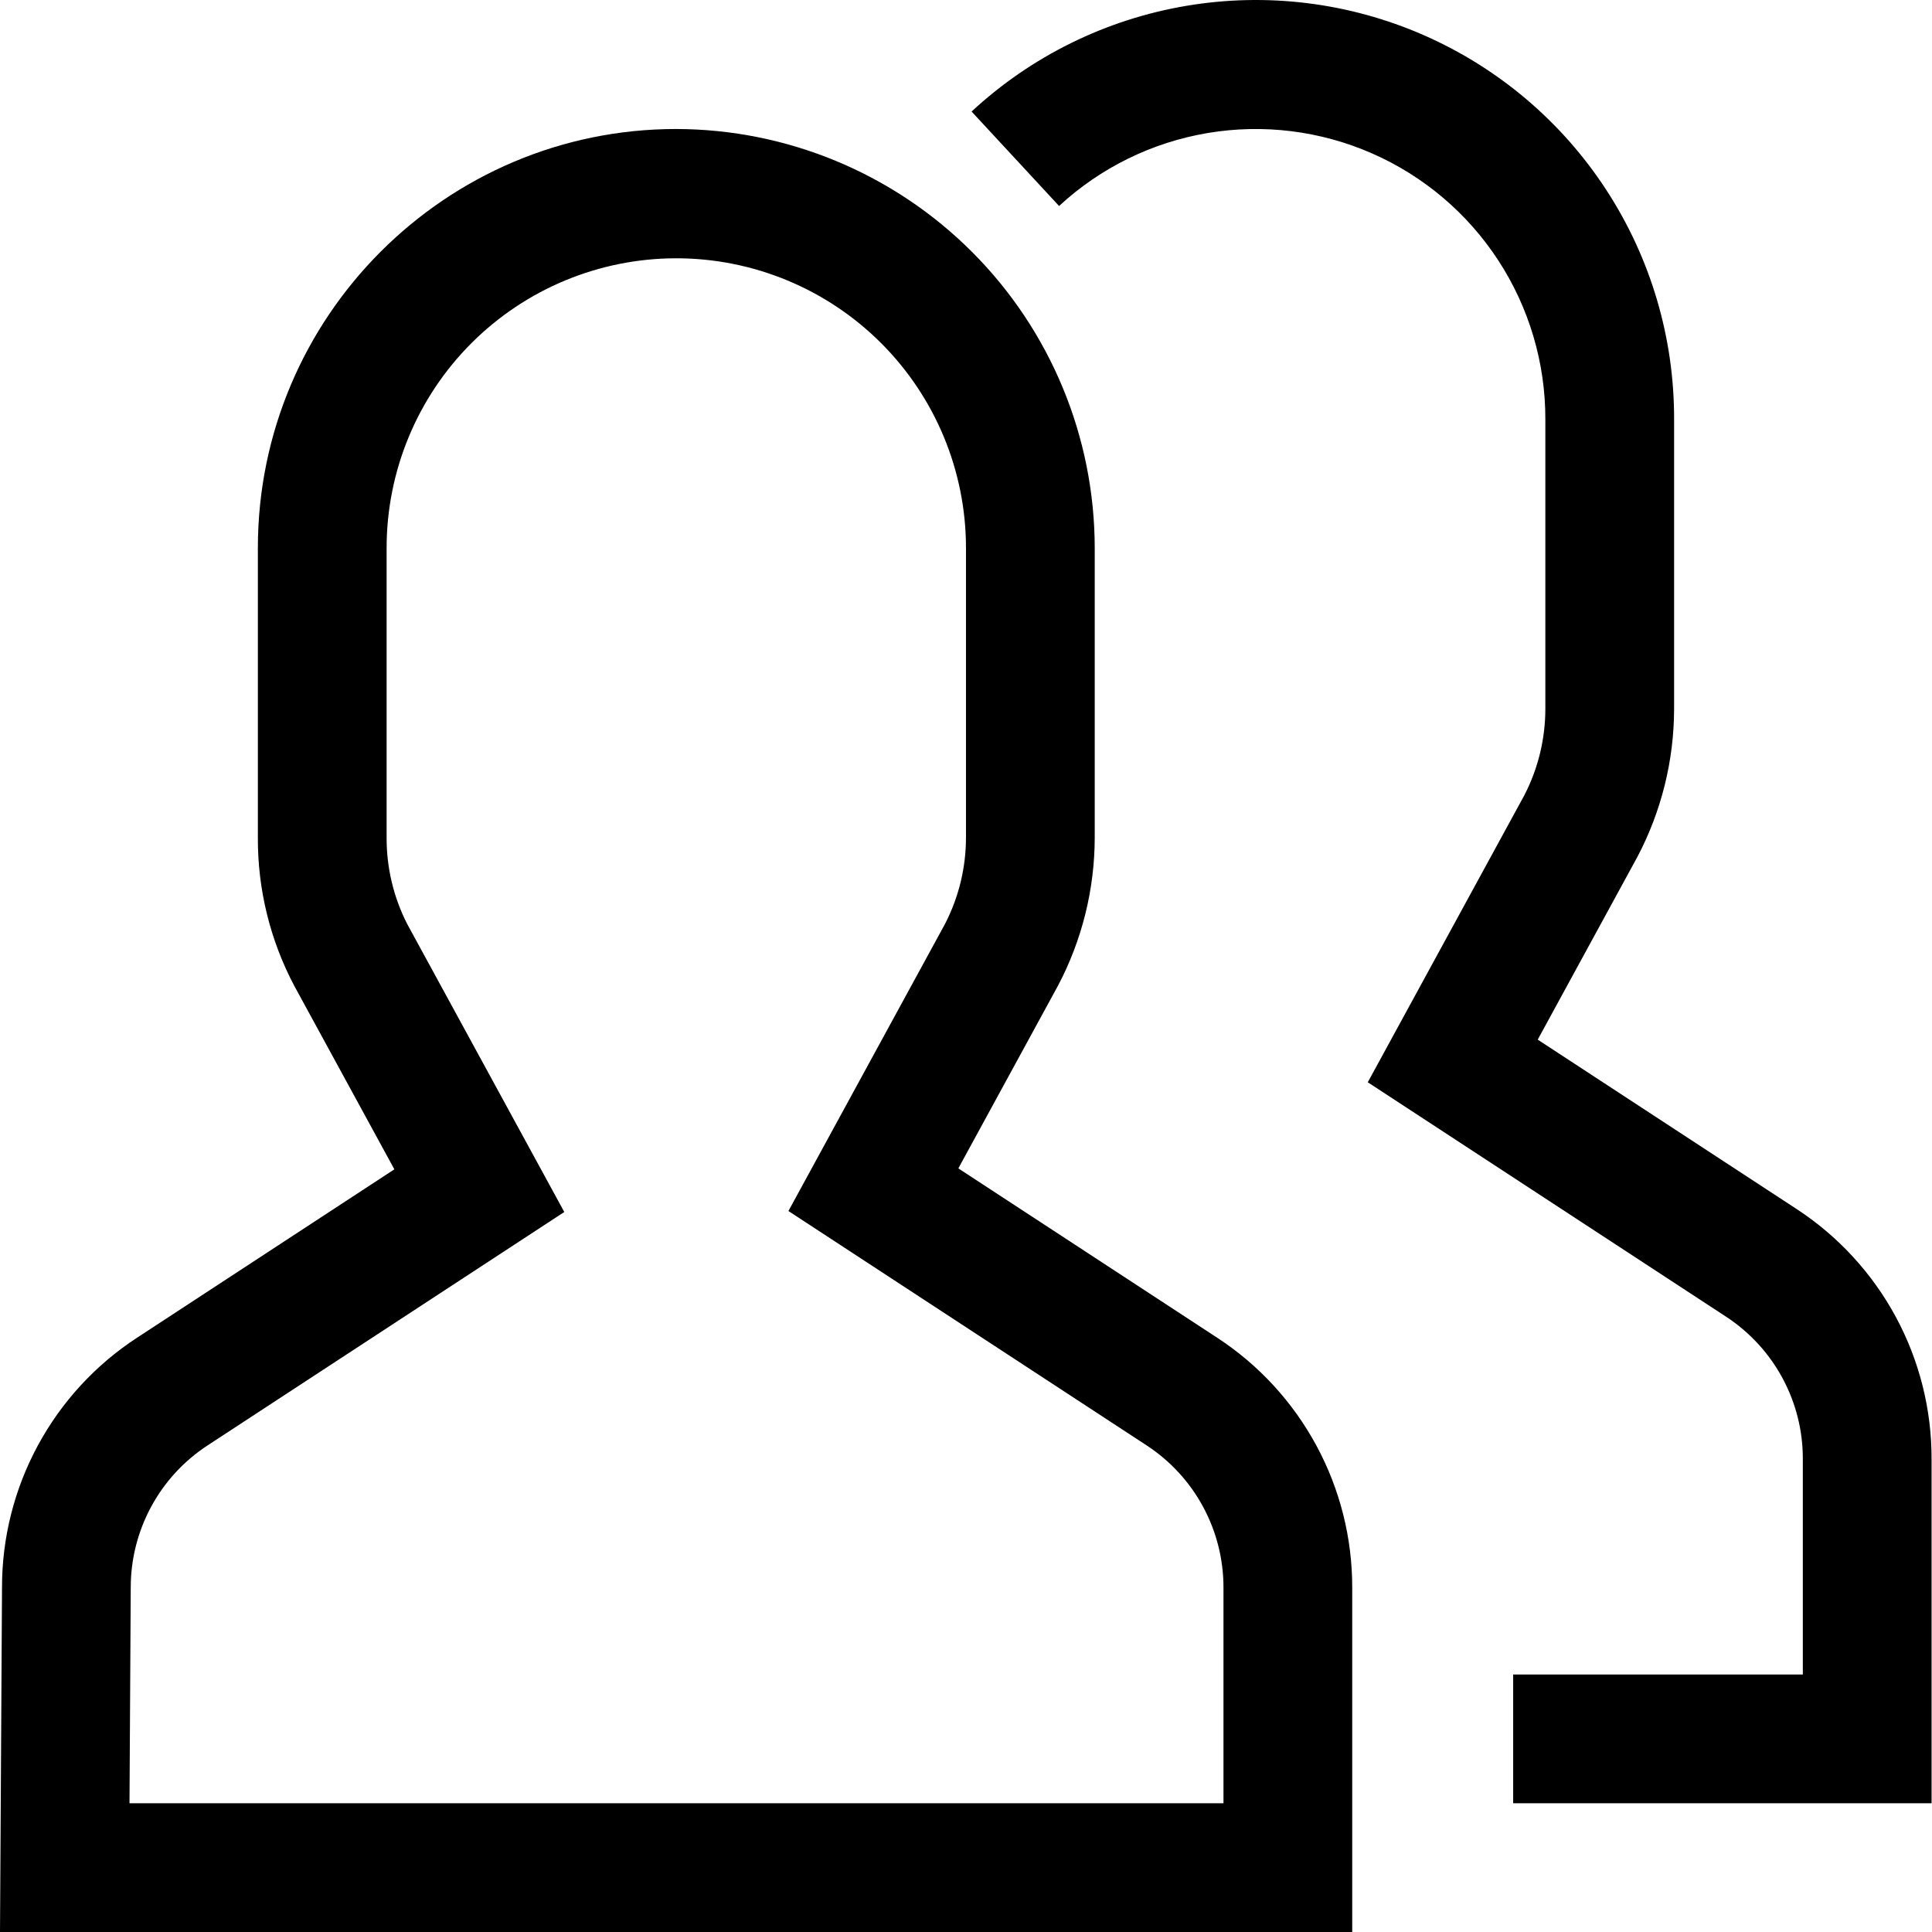
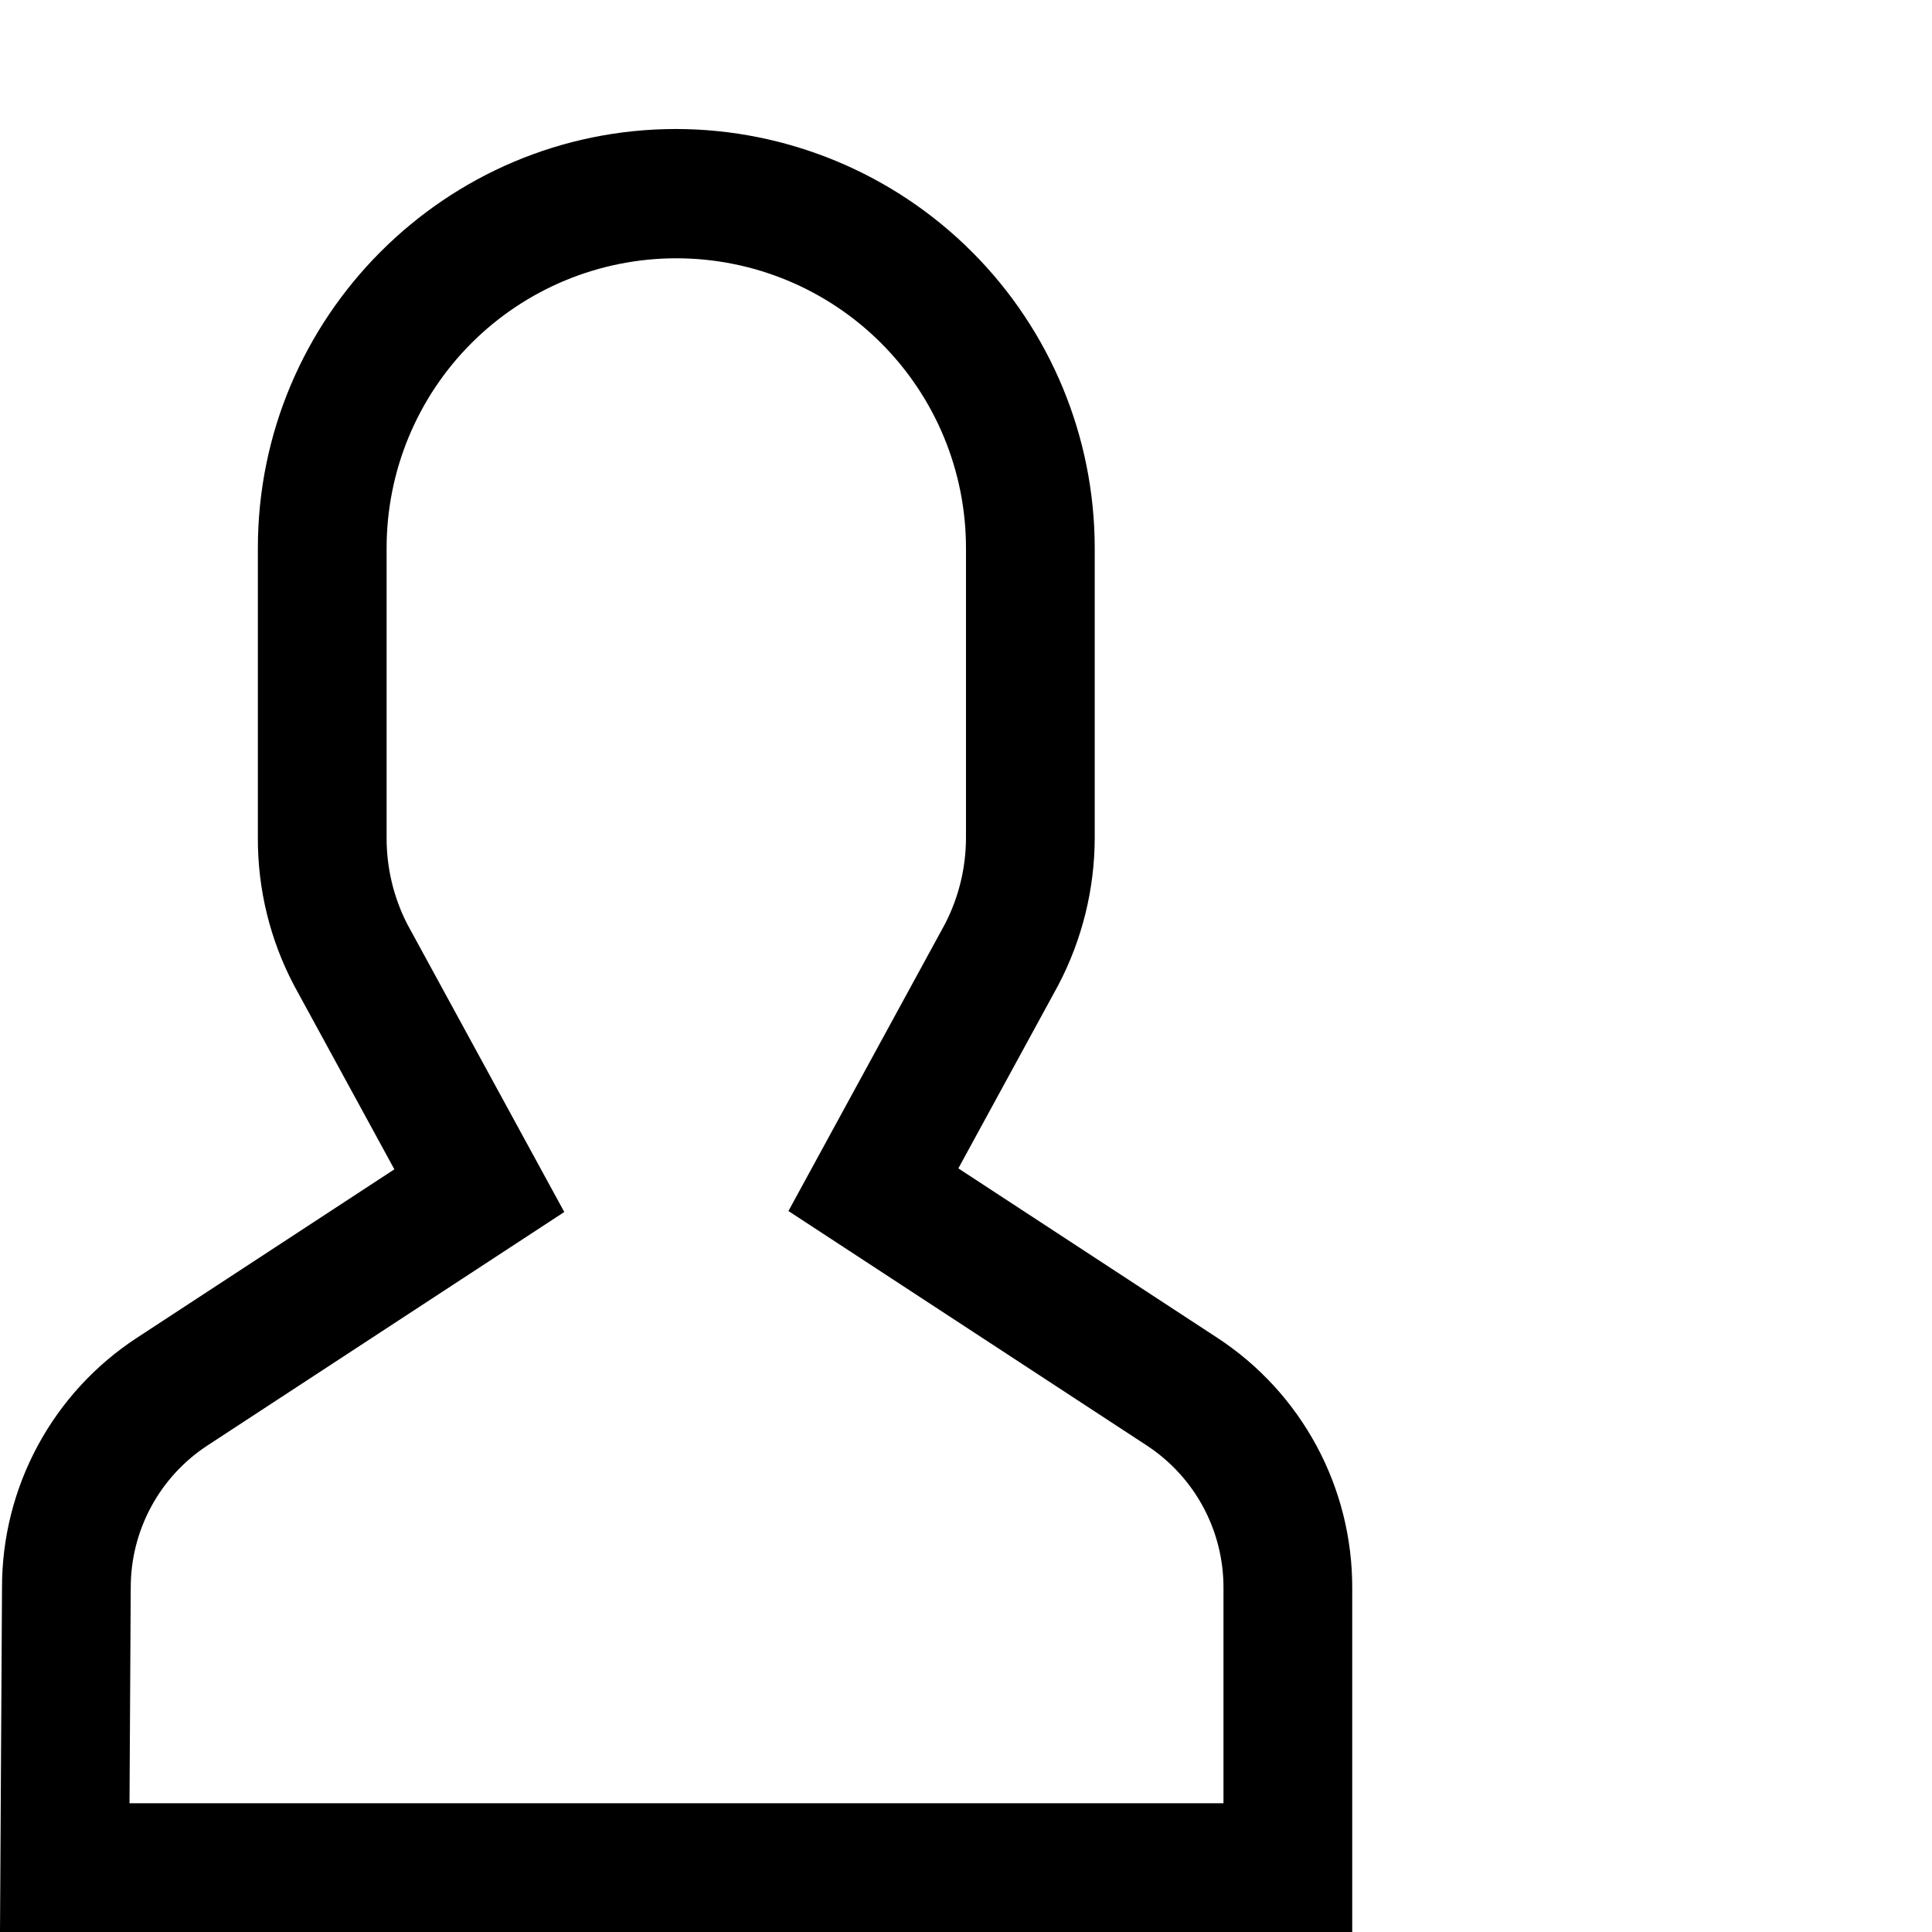
<svg xmlns="http://www.w3.org/2000/svg" width="100" height="100" viewBox="0 0 100 100" fill="none">
-   <path d="M92.991 62.578L79.592 53.811L84.751 44.352C85.995 41.991 86.647 39.362 86.651 36.693V21.699C86.661 17.483 85.44 13.356 83.137 9.824C80.835 6.292 77.551 3.51 73.689 1.818C69.827 0.127 65.556 -0.4 61.399 0.303C57.242 1.005 53.38 2.906 50.289 5.773L54.818 10.662C56.96 8.681 59.633 7.368 62.511 6.885C65.388 6.401 68.344 6.768 71.016 7.94C73.688 9.111 75.96 11.037 77.553 13.481C79.147 15.925 79.992 18.781 79.987 21.699V36.693C79.986 38.247 79.614 39.779 78.901 41.16L70.796 56.018L89.343 68.153C90.567 68.955 91.571 70.049 92.265 71.337C92.959 72.626 93.32 74.067 93.314 75.53V86.672H78.321V93.336H99.978V75.53C99.985 72.96 99.35 70.428 98.129 68.167C96.909 65.905 95.143 63.984 92.991 62.578Z" fill="black" />
-   <path d="M63.004 69.242L49.604 60.475L54.763 51.016C56.008 48.655 56.659 46.026 56.663 43.357V28.363C56.658 22.616 54.375 17.105 50.312 13.039C46.25 8.974 40.741 6.686 34.994 6.677C23.058 6.677 13.347 16.405 13.347 28.363V43.357C13.335 46.025 13.979 48.655 15.225 51.015L20.412 60.524L7.09 69.242C4.941 70.645 3.177 72.563 1.957 74.822C0.737 77.08 0.1 79.607 0.104 82.174L0 100H69.991V82.194C69.997 79.624 69.362 77.093 68.141 74.831C66.921 72.569 65.155 70.647 63.004 69.242ZM63.327 93.336H6.703L6.767 82.194C6.762 80.731 7.123 79.289 7.817 78.001C8.51 76.713 9.515 75.618 10.739 74.817L29.207 62.733L21.075 47.824C20.37 46.441 20.005 44.909 20.011 43.357V28.363C20.011 24.386 21.591 20.572 24.403 17.76C27.215 14.949 31.028 13.369 35.005 13.369C38.982 13.369 42.795 14.949 45.607 17.76C48.419 20.572 49.999 24.386 49.999 28.363V43.357C49.998 44.911 49.626 46.443 48.913 47.824L40.809 62.682L59.355 74.817C60.579 75.619 61.584 76.713 62.277 78.001C62.971 79.29 63.332 80.731 63.327 82.194V93.336Z" fill="black" />
+   <path d="M63.004 69.242L49.604 60.475L54.763 51.016C56.008 48.655 56.659 46.026 56.663 43.357V28.363C56.658 22.616 54.375 17.105 50.312 13.039C46.25 8.974 40.741 6.686 34.994 6.677C23.058 6.677 13.347 16.405 13.347 28.363V43.357C13.335 46.025 13.979 48.655 15.225 51.015L20.412 60.524L7.09 69.242C4.941 70.645 3.177 72.563 1.957 74.822C0.737 77.08 0.1 79.607 0.104 82.174L0 100H69.991V82.194C69.997 79.624 69.362 77.093 68.141 74.831C66.921 72.569 65.155 70.647 63.004 69.242ZM63.327 93.336H6.703L6.767 82.194C6.762 80.731 7.123 79.289 7.817 78.001C8.51 76.713 9.515 75.618 10.739 74.817L29.207 62.733L21.075 47.824C20.37 46.441 20.005 44.909 20.011 43.357V28.363C20.011 24.386 21.591 20.572 24.403 17.76C27.215 14.949 31.028 13.369 35.005 13.369C38.982 13.369 42.795 14.949 45.607 17.76C48.419 20.572 49.999 24.386 49.999 28.363V43.357C49.998 44.911 49.626 46.443 48.913 47.824L40.809 62.682L59.355 74.817C60.579 75.619 61.584 76.713 62.277 78.001C62.971 79.29 63.332 80.731 63.327 82.194V93.336" fill="black" />
</svg>